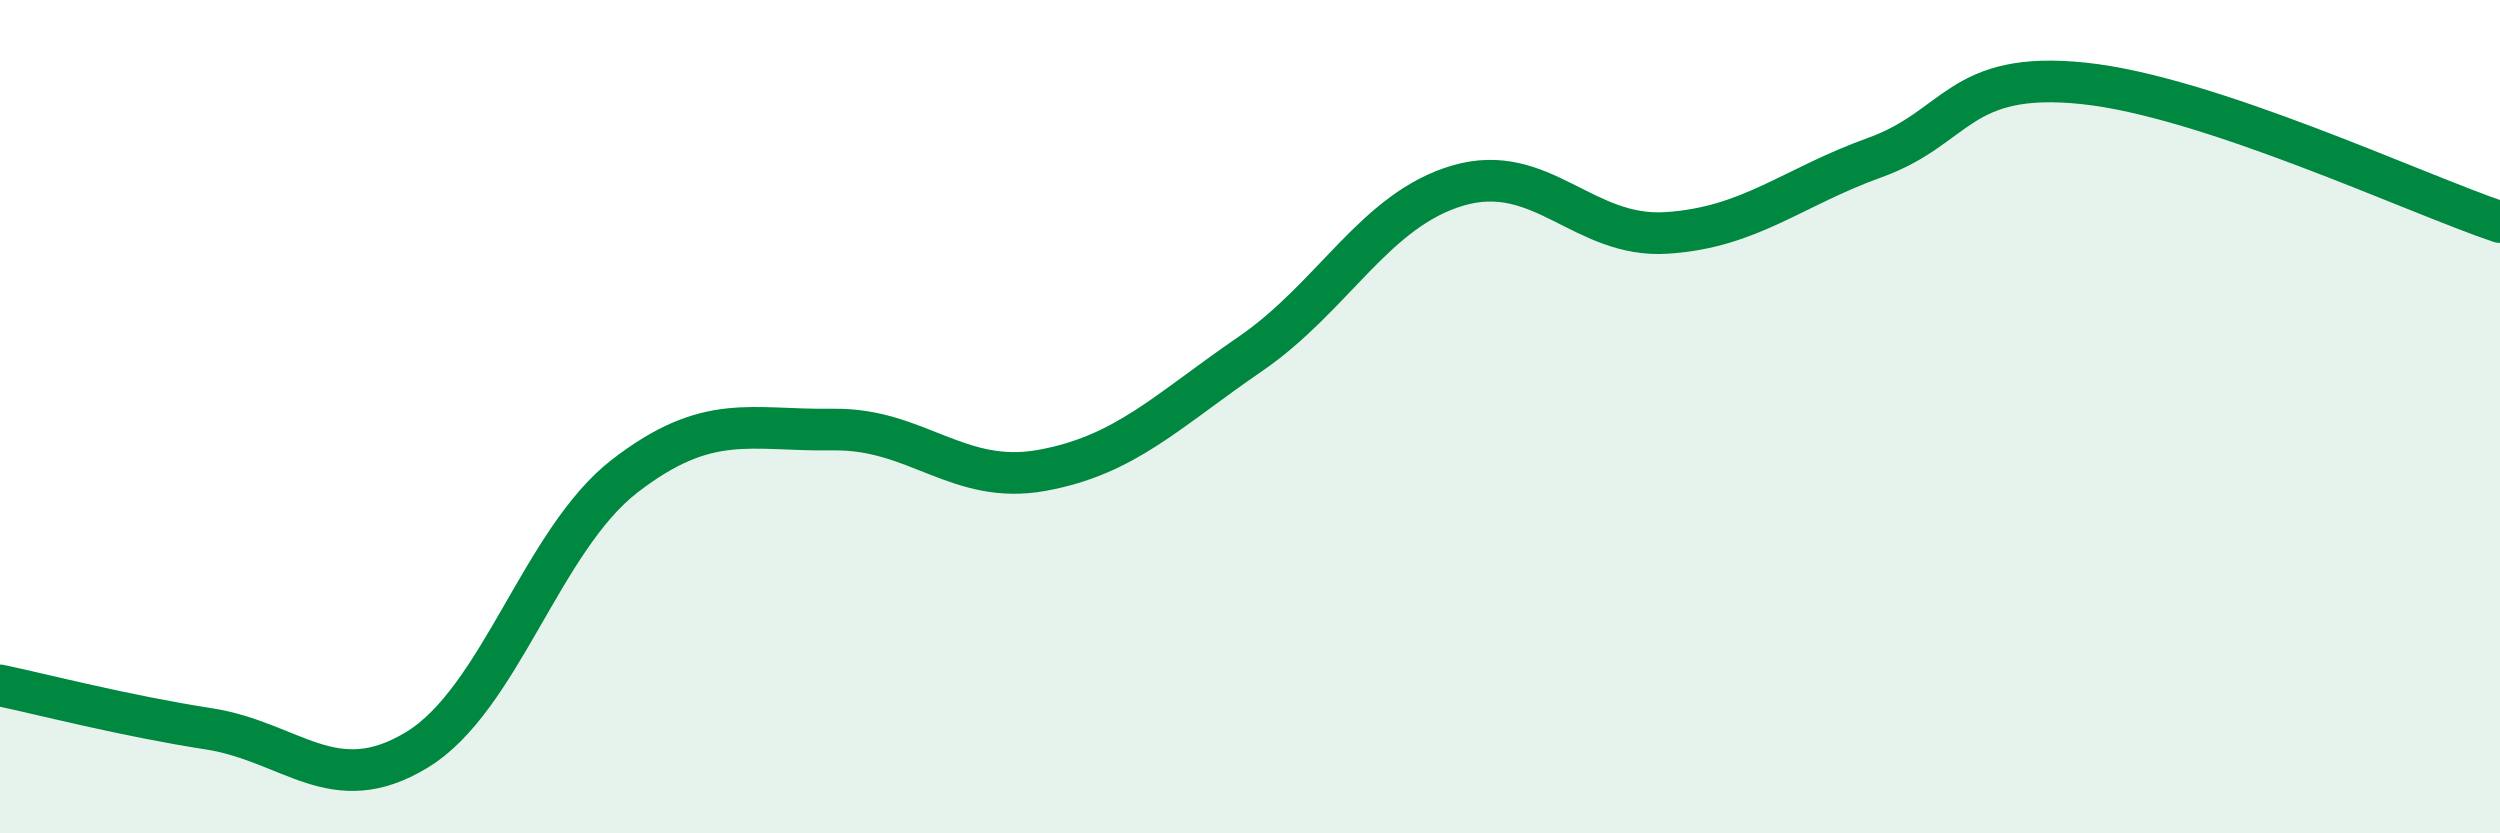
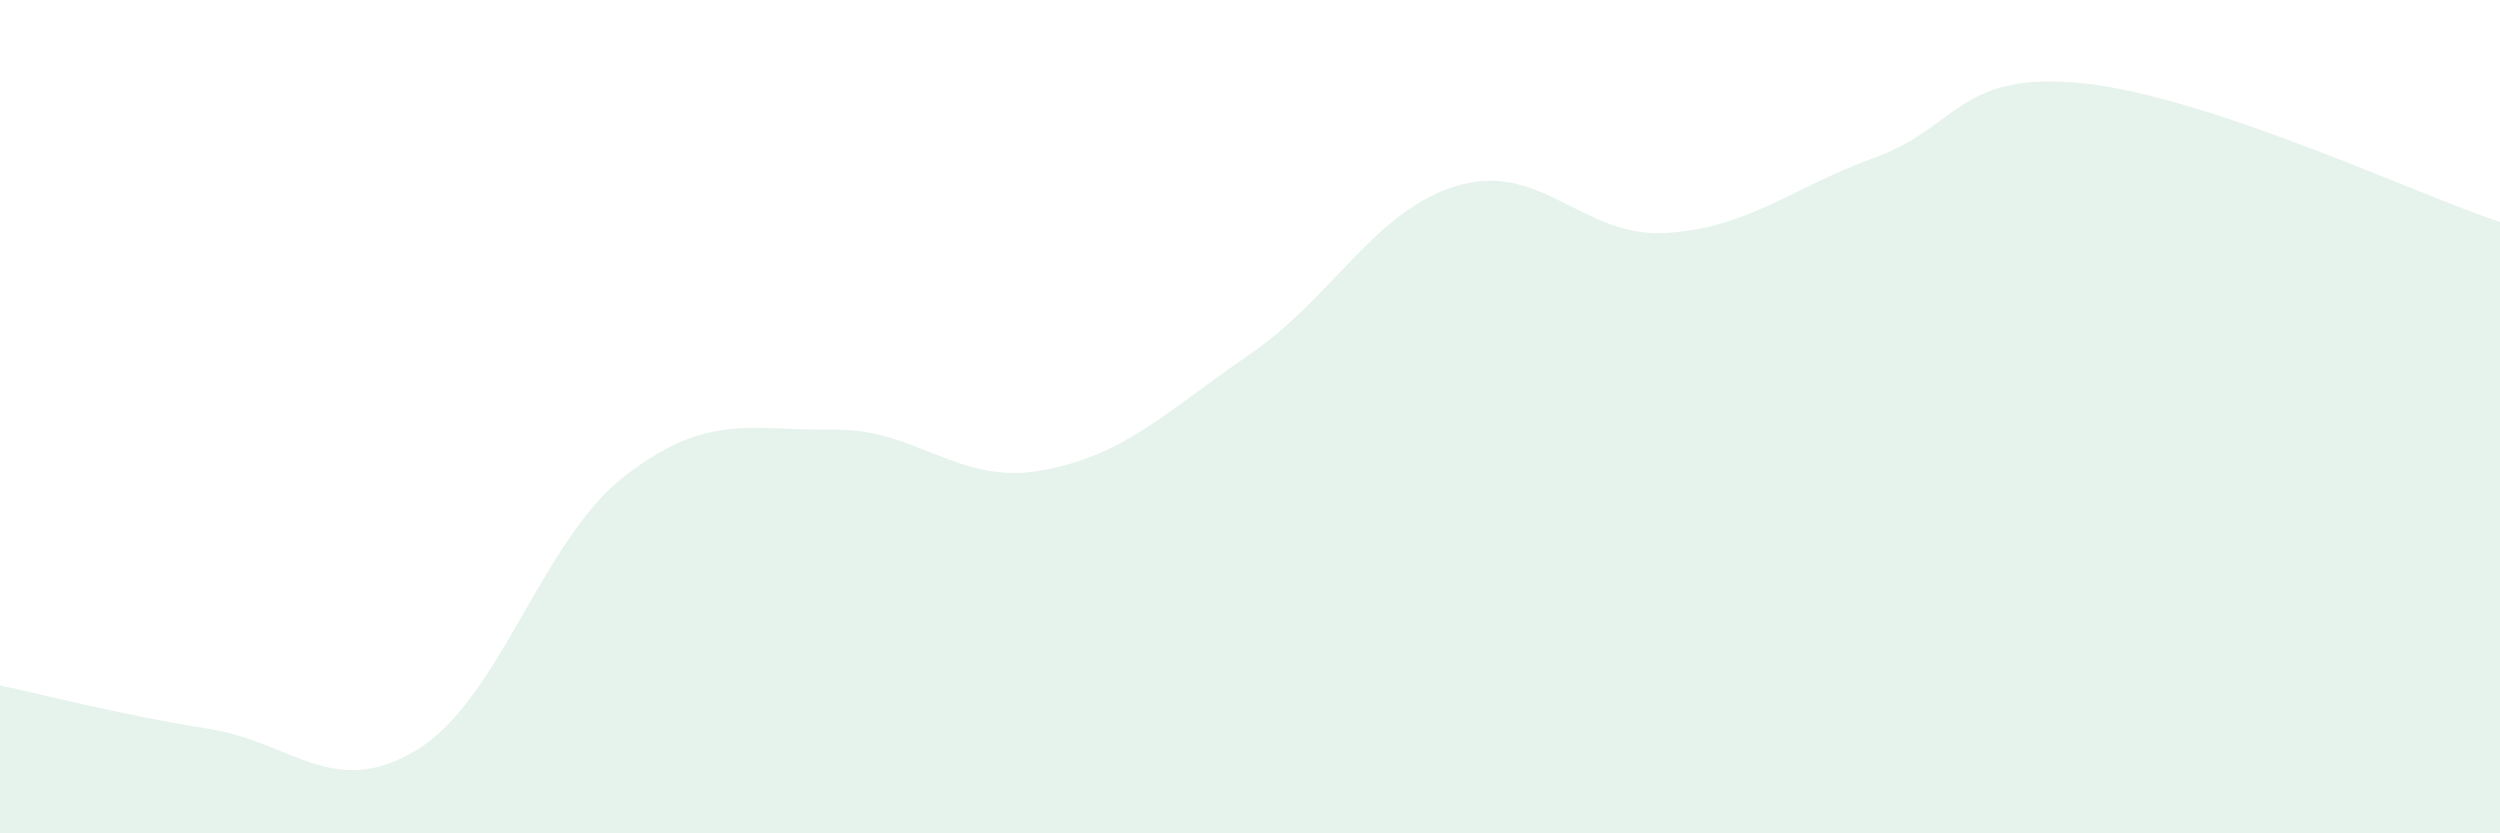
<svg xmlns="http://www.w3.org/2000/svg" width="60" height="20" viewBox="0 0 60 20">
  <path d="M 0,16.45 C 1,16.66 3,17.18 5,17.49 C 7,17.8 8,19.21 10,18 C 12,16.79 13,12.96 15,11.42 C 17,9.88 18,10.34 20,10.31 C 22,10.28 23,11.65 25,11.29 C 27,10.93 28,9.87 30,8.5 C 32,7.13 33,5.03 35,4.45 C 37,3.87 38,5.72 40,5.59 C 42,5.46 43,4.5 45,3.78 C 47,3.06 47,1.69 50,2 C 53,2.31 58,4.66 60,5.33L60 20L0 20Z" fill="#008740" opacity="0.1" stroke-linecap="round" stroke-linejoin="round" />
-   <path d="M 0,16.45 C 1,16.66 3,17.18 5,17.49 C 7,17.8 8,19.21 10,18 C 12,16.79 13,12.96 15,11.42 C 17,9.88 18,10.34 20,10.31 C 22,10.28 23,11.65 25,11.29 C 27,10.93 28,9.87 30,8.5 C 32,7.13 33,5.03 35,4.45 C 37,3.87 38,5.72 40,5.59 C 42,5.46 43,4.5 45,3.78 C 47,3.06 47,1.69 50,2 C 53,2.31 58,4.66 60,5.33" stroke="#008740" stroke-width="1" fill="none" stroke-linecap="round" stroke-linejoin="round" />
</svg>